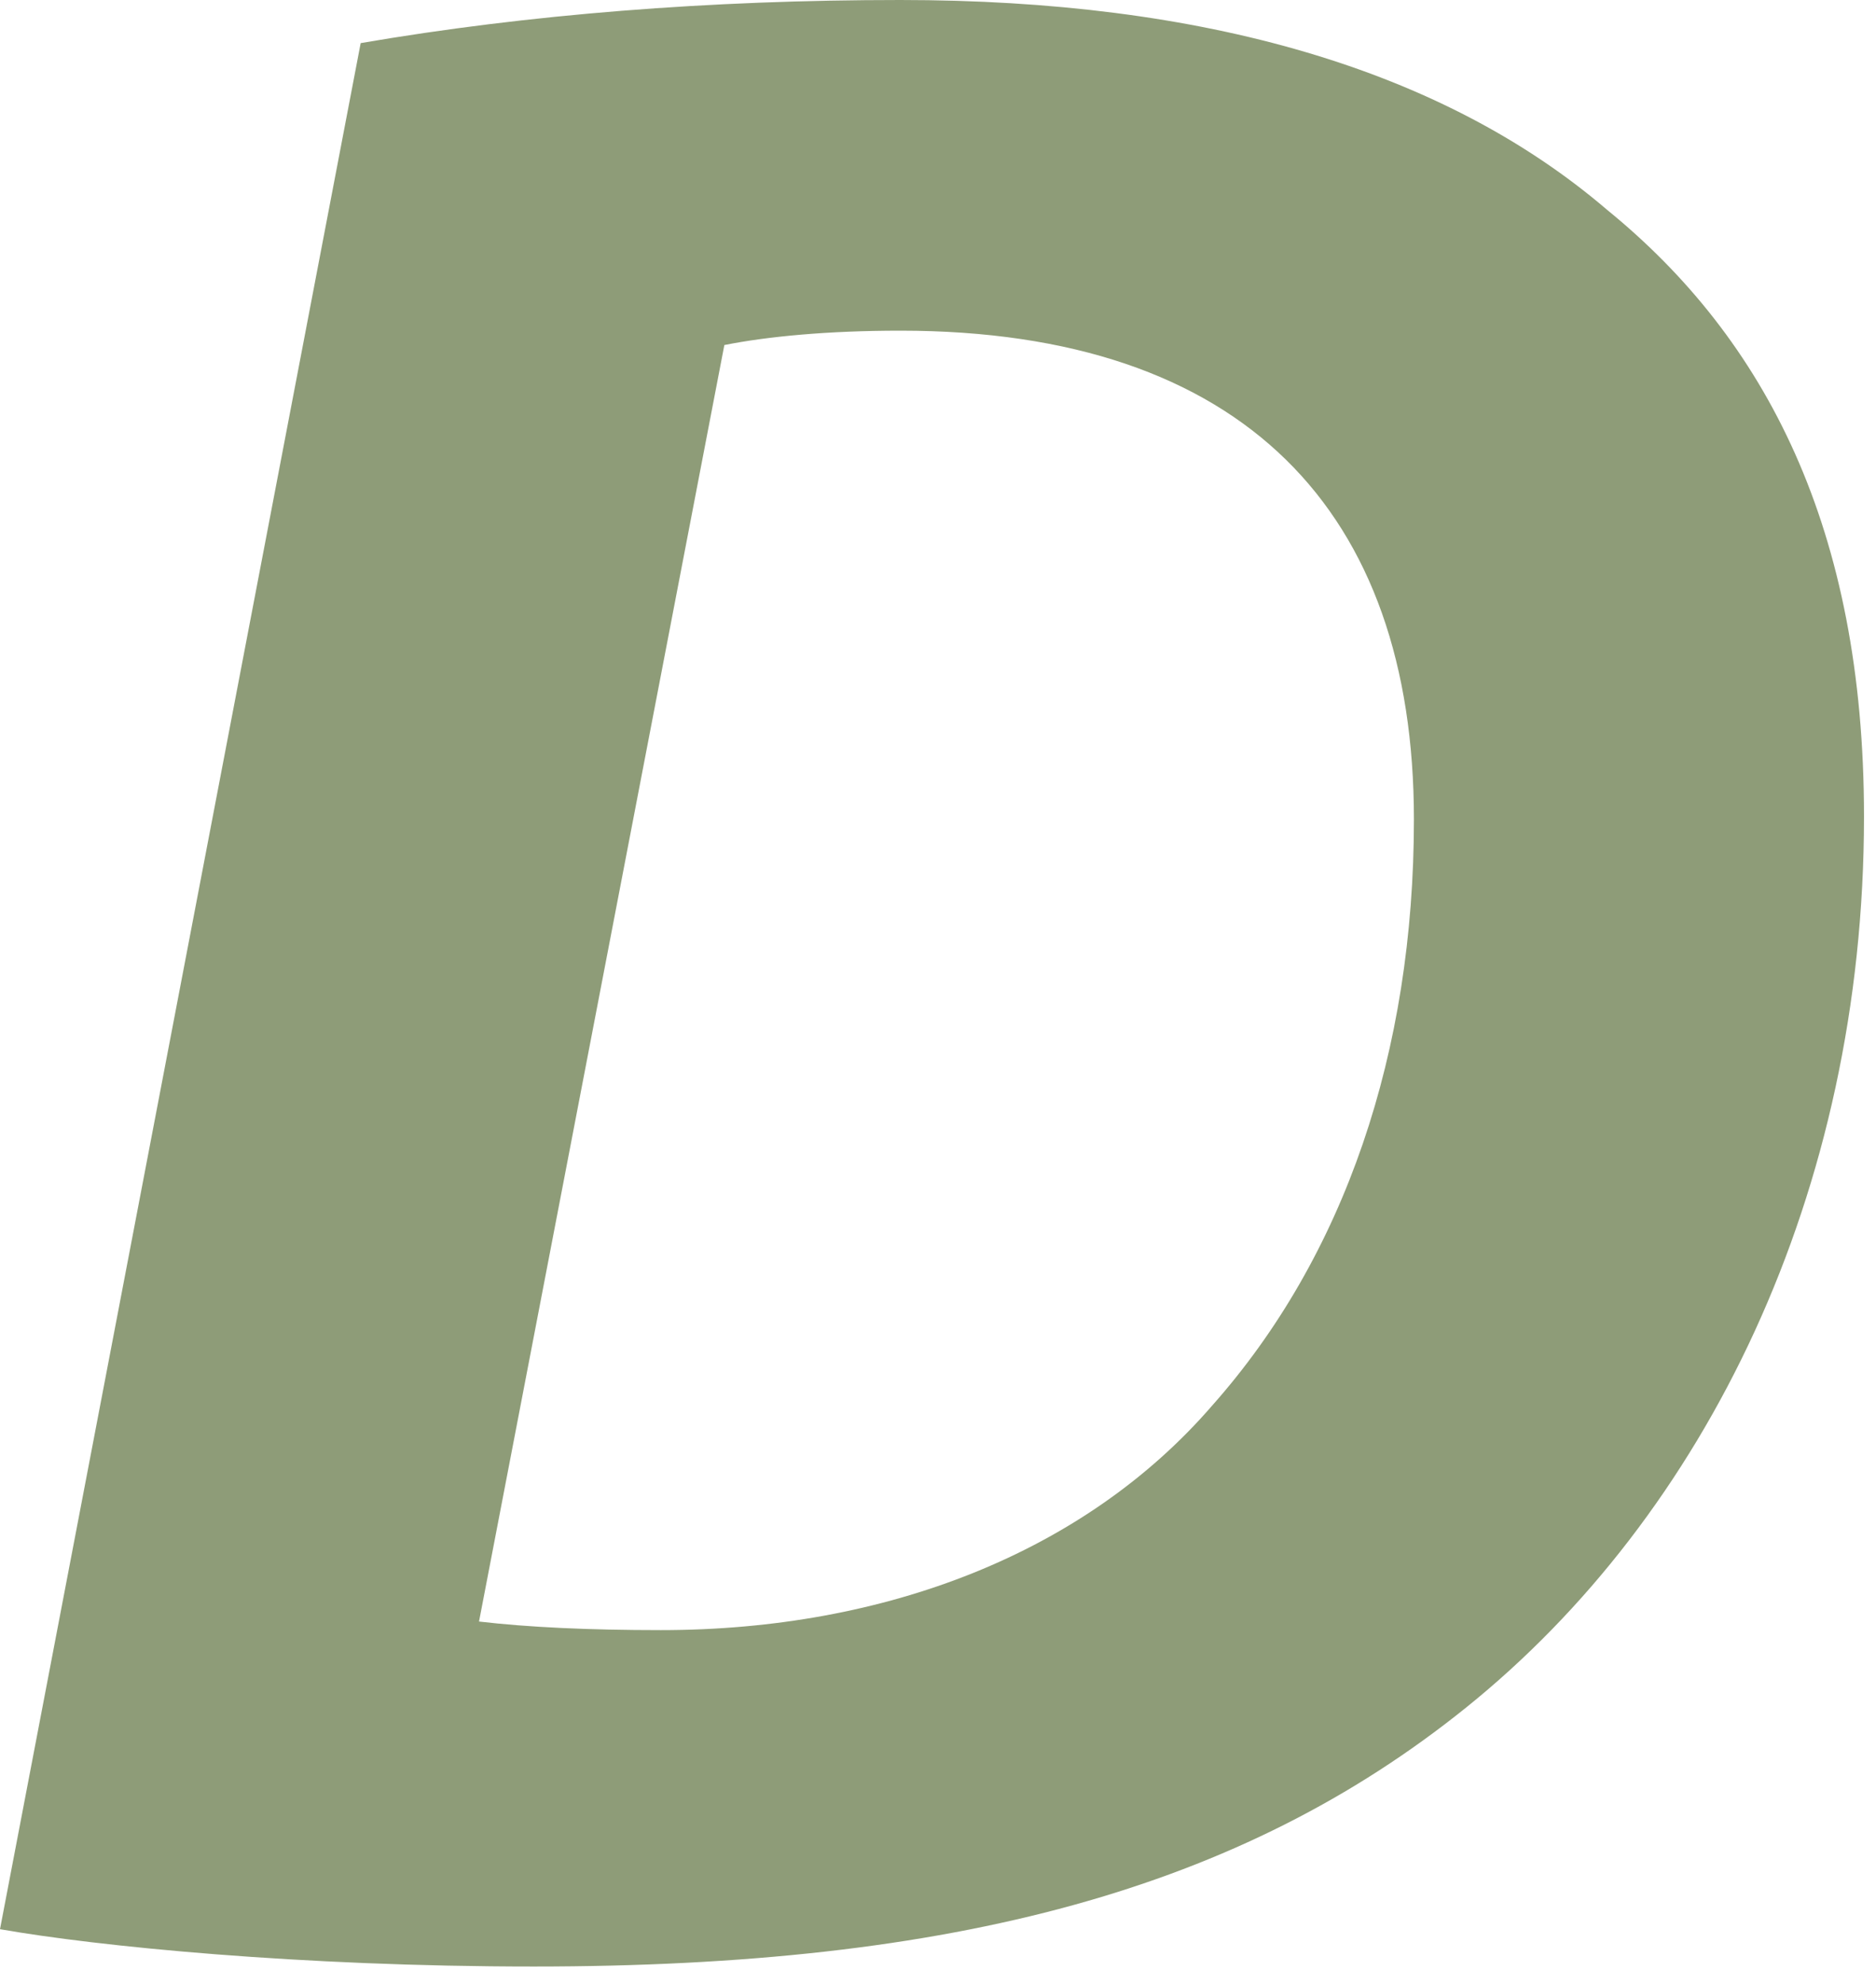
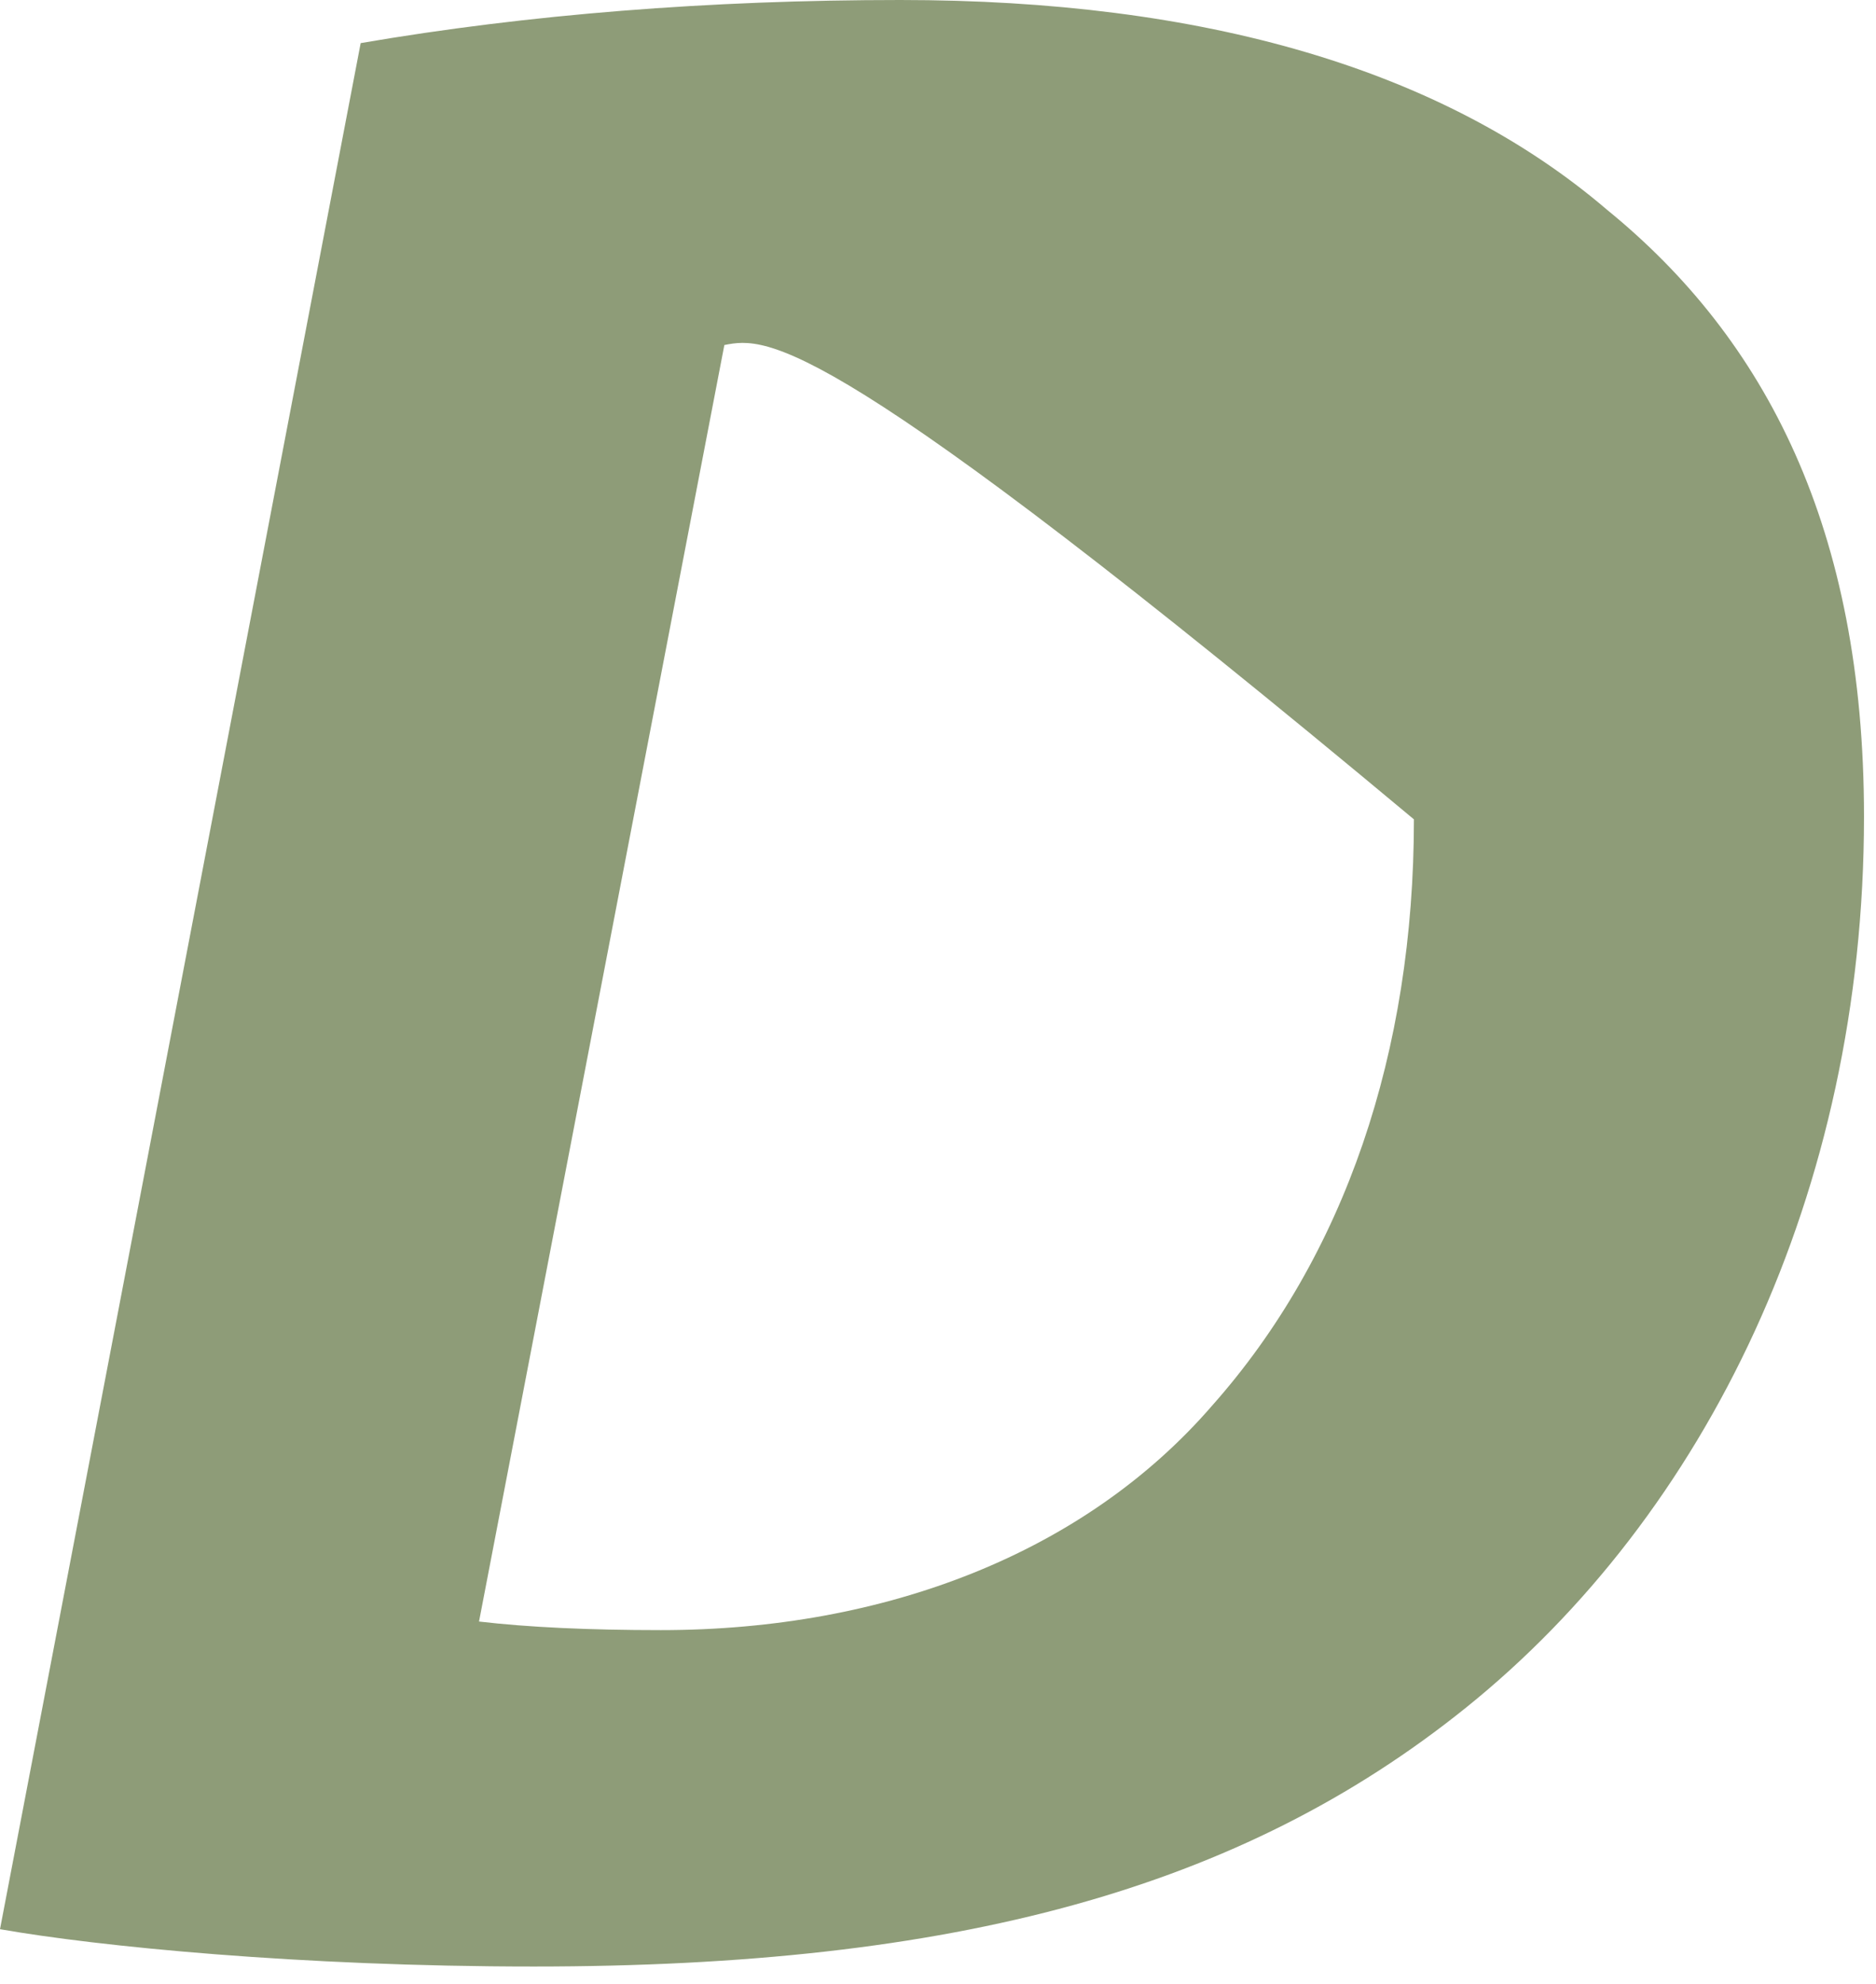
<svg xmlns="http://www.w3.org/2000/svg" fill="none" height="100%" overflow="visible" preserveAspectRatio="none" style="display: block;" viewBox="0 0 35 37" width="100%">
-   <path d="M6.729 0.804C9.852 0.268 13.243 0 16.796 0C22.45 0 26.916 1.287 29.985 3.915C32.948 6.327 34.776 9.866 34.776 15.228C34.776 22.252 31.817 28.258 27.348 31.85C23.148 35.228 17.819 36.676 9.958 36.676C5.598 36.676 1.828 36.301 0 35.98L6.729 0.804ZM8.937 30.242C9.852 30.349 10.984 30.402 12.33 30.402C16.529 30.402 20.242 28.954 22.611 26.219C25.089 23.431 26.379 19.625 26.379 15.281C26.379 9.543 23.203 6.167 16.798 6.167C15.453 6.167 14.32 6.274 13.514 6.435L8.937 30.242Z" fill="#8E9C78" id="Vector" />
+   <path d="M6.729 0.804C9.852 0.268 13.243 0 16.796 0C22.45 0 26.916 1.287 29.985 3.915C32.948 6.327 34.776 9.866 34.776 15.228C34.776 22.252 31.817 28.258 27.348 31.85C23.148 35.228 17.819 36.676 9.958 36.676C5.598 36.676 1.828 36.301 0 35.98L6.729 0.804ZM8.937 30.242C9.852 30.349 10.984 30.402 12.33 30.402C16.529 30.402 20.242 28.954 22.611 26.219C25.089 23.431 26.379 19.625 26.379 15.281C15.453 6.167 14.32 6.274 13.514 6.435L8.937 30.242Z" fill="#8E9C78" id="Vector" />
</svg>